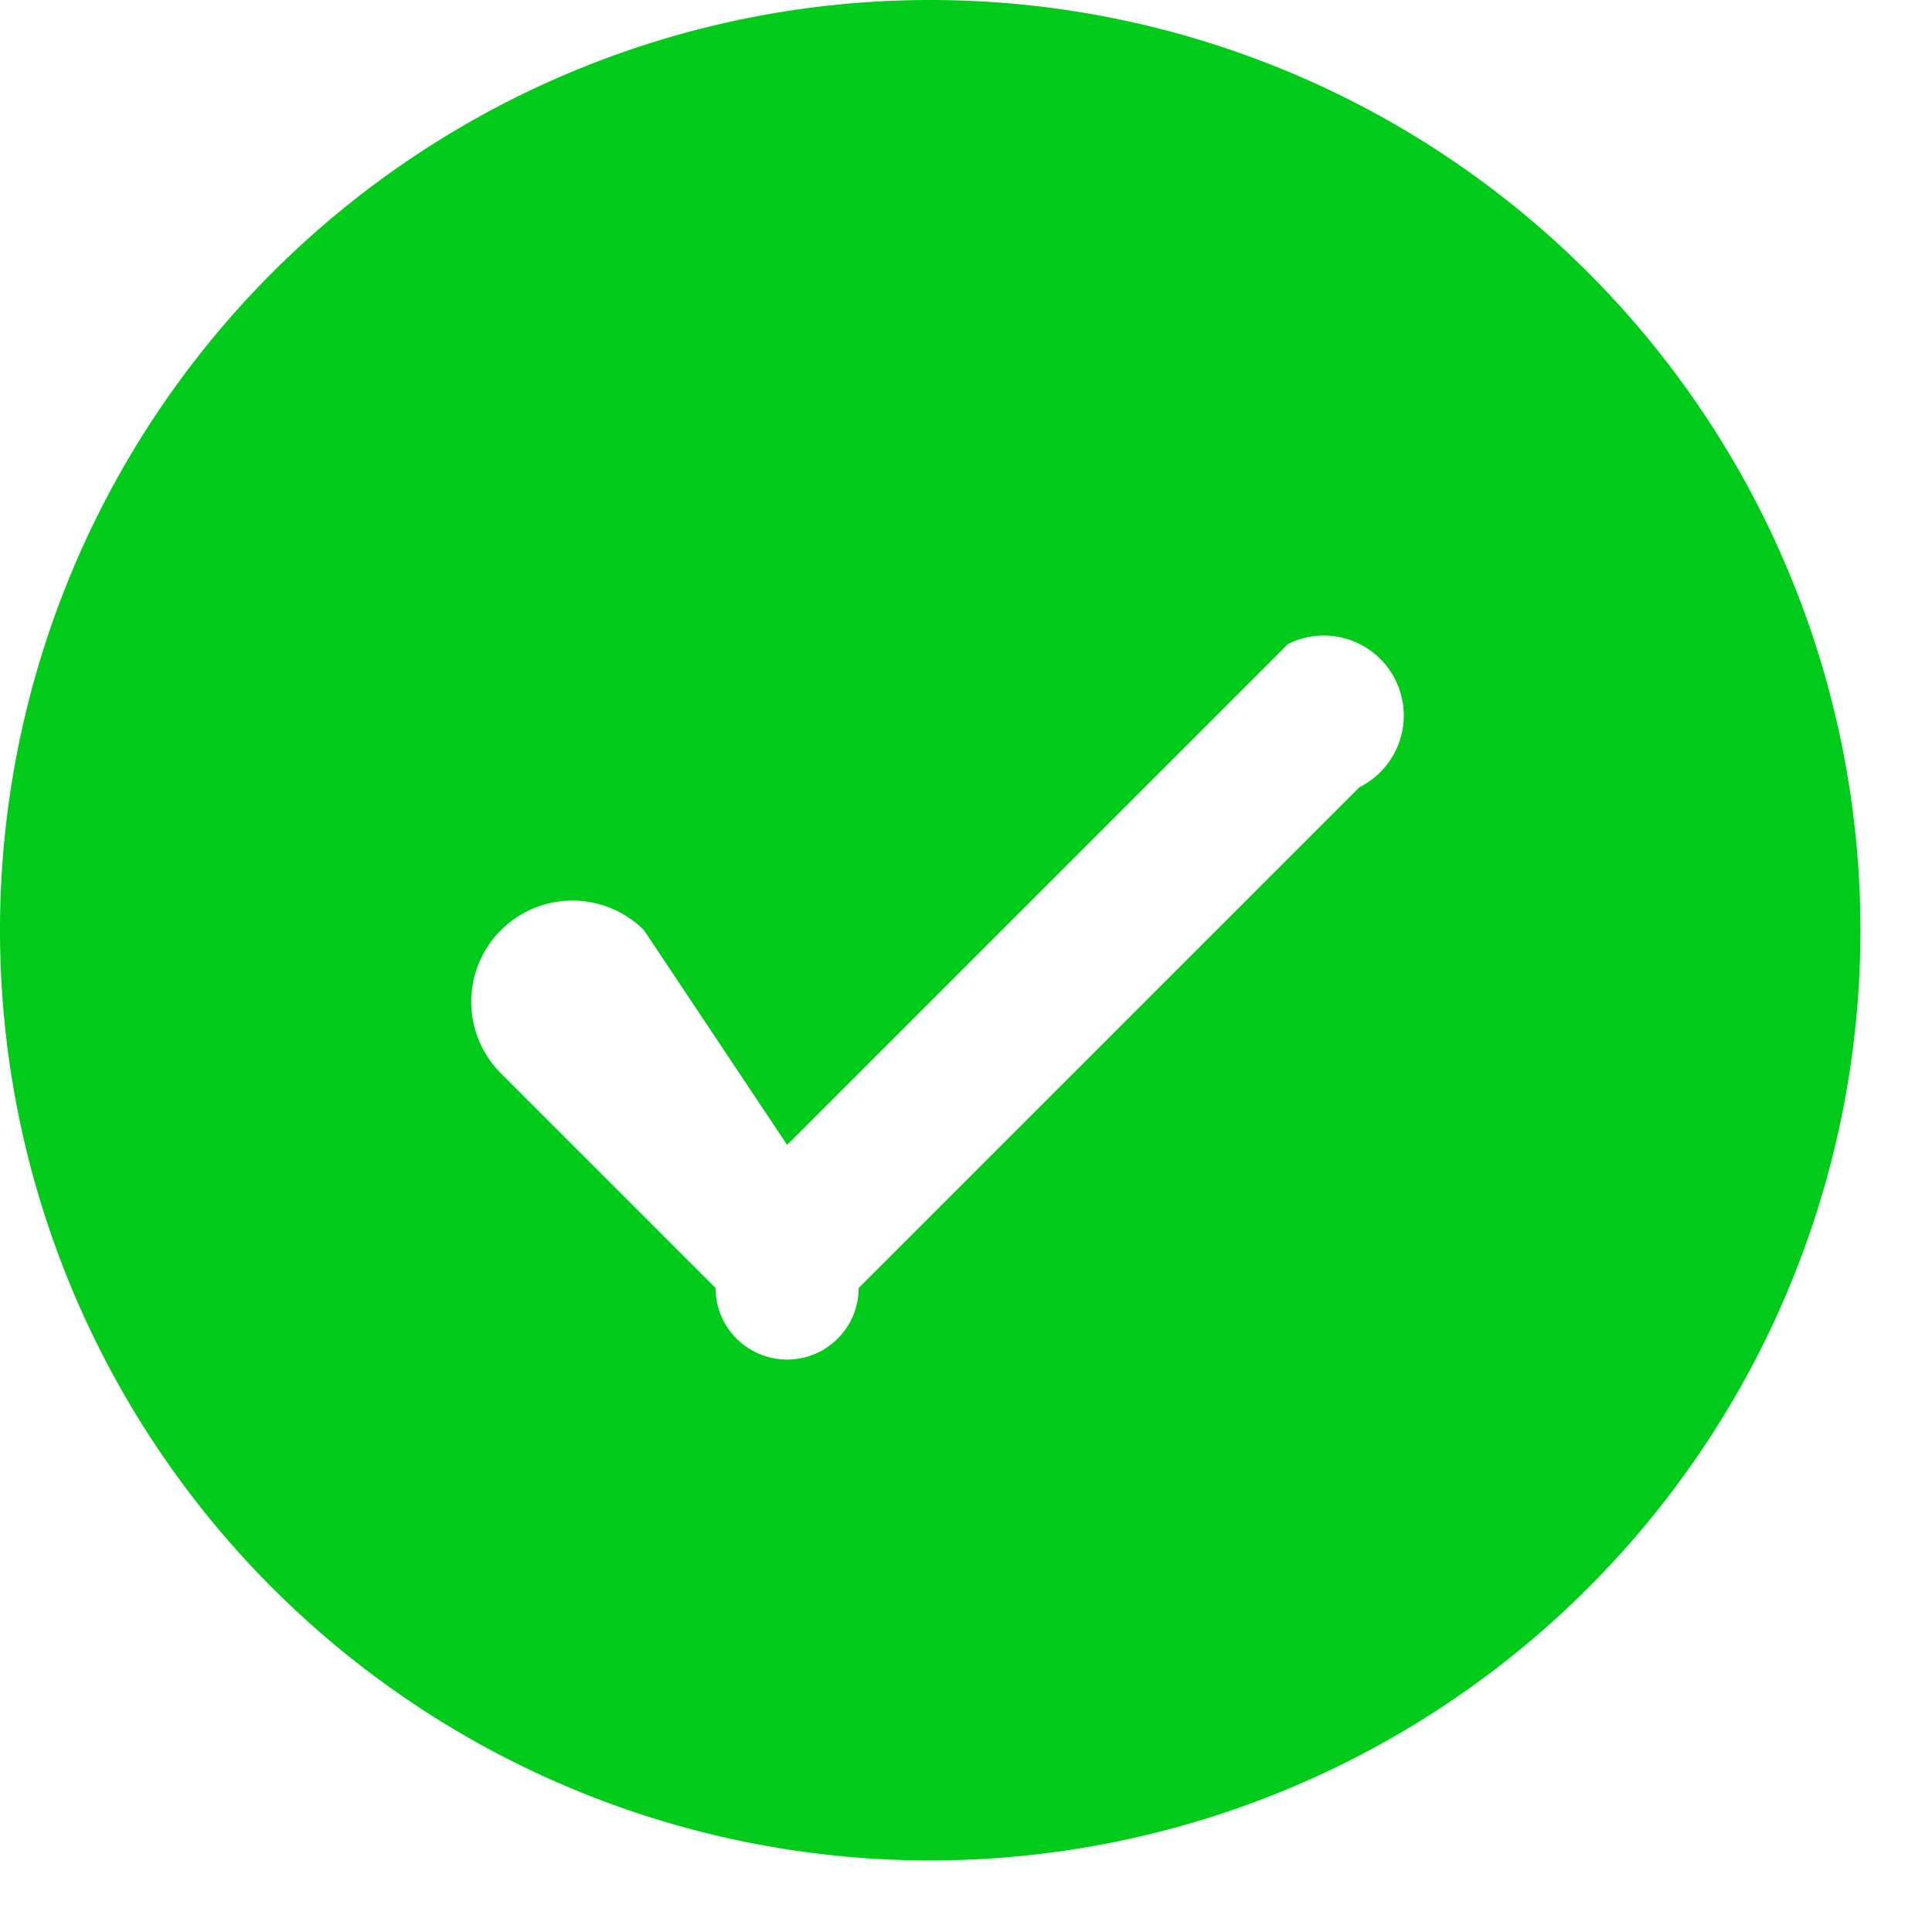
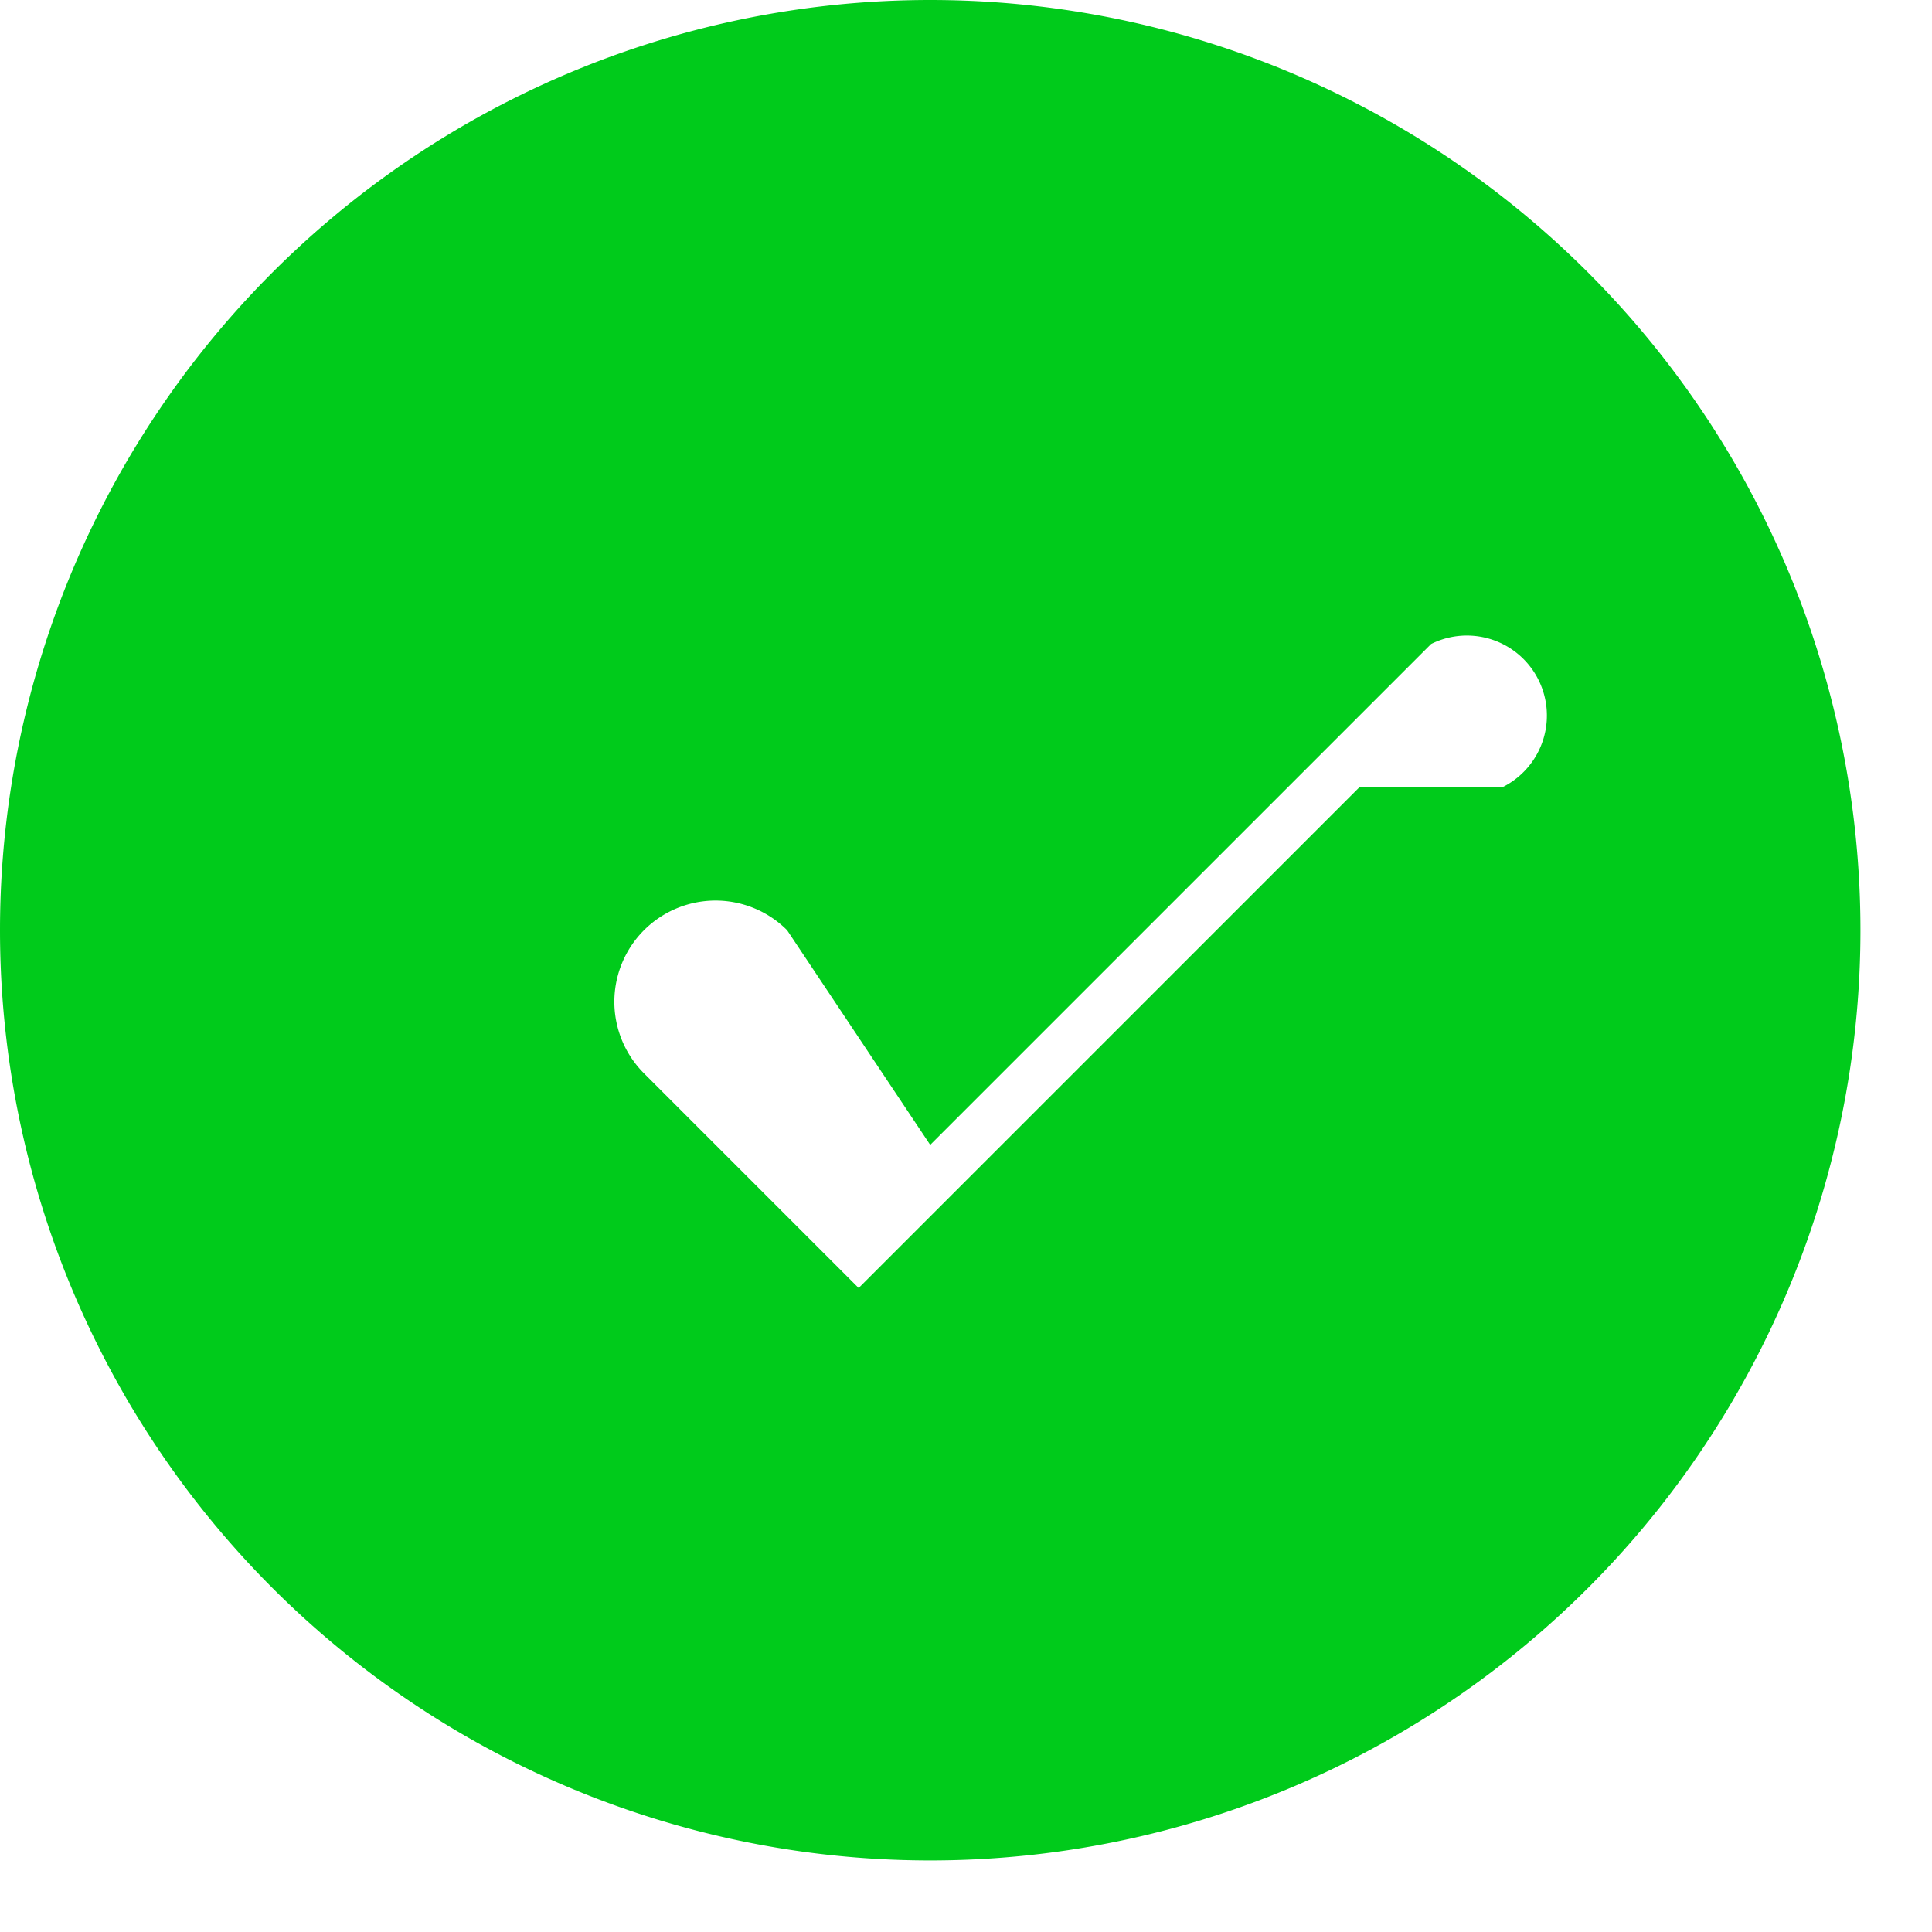
<svg xmlns="http://www.w3.org/2000/svg" width="27" height="27" fill="none" viewBox="0 0 27 27">
-   <path fill="#00cb1b" d="M13 0a13 13 0 1 0 0 26 13 13 0 0 0 0-26m6 11-7 7a1 1 0 0 1-2 0l-3-3a1 1 0 1 1 2-2l2 3 7-7a1 1 0 1 1 1 2" />
+   <path fill="#00cb1b" d="M13 0a13 13 0 1 0 0 26 13 13 0 0 0 0-26m6 11-7 7l-3-3a1 1 0 1 1 2-2l2 3 7-7a1 1 0 1 1 1 2" />
</svg>